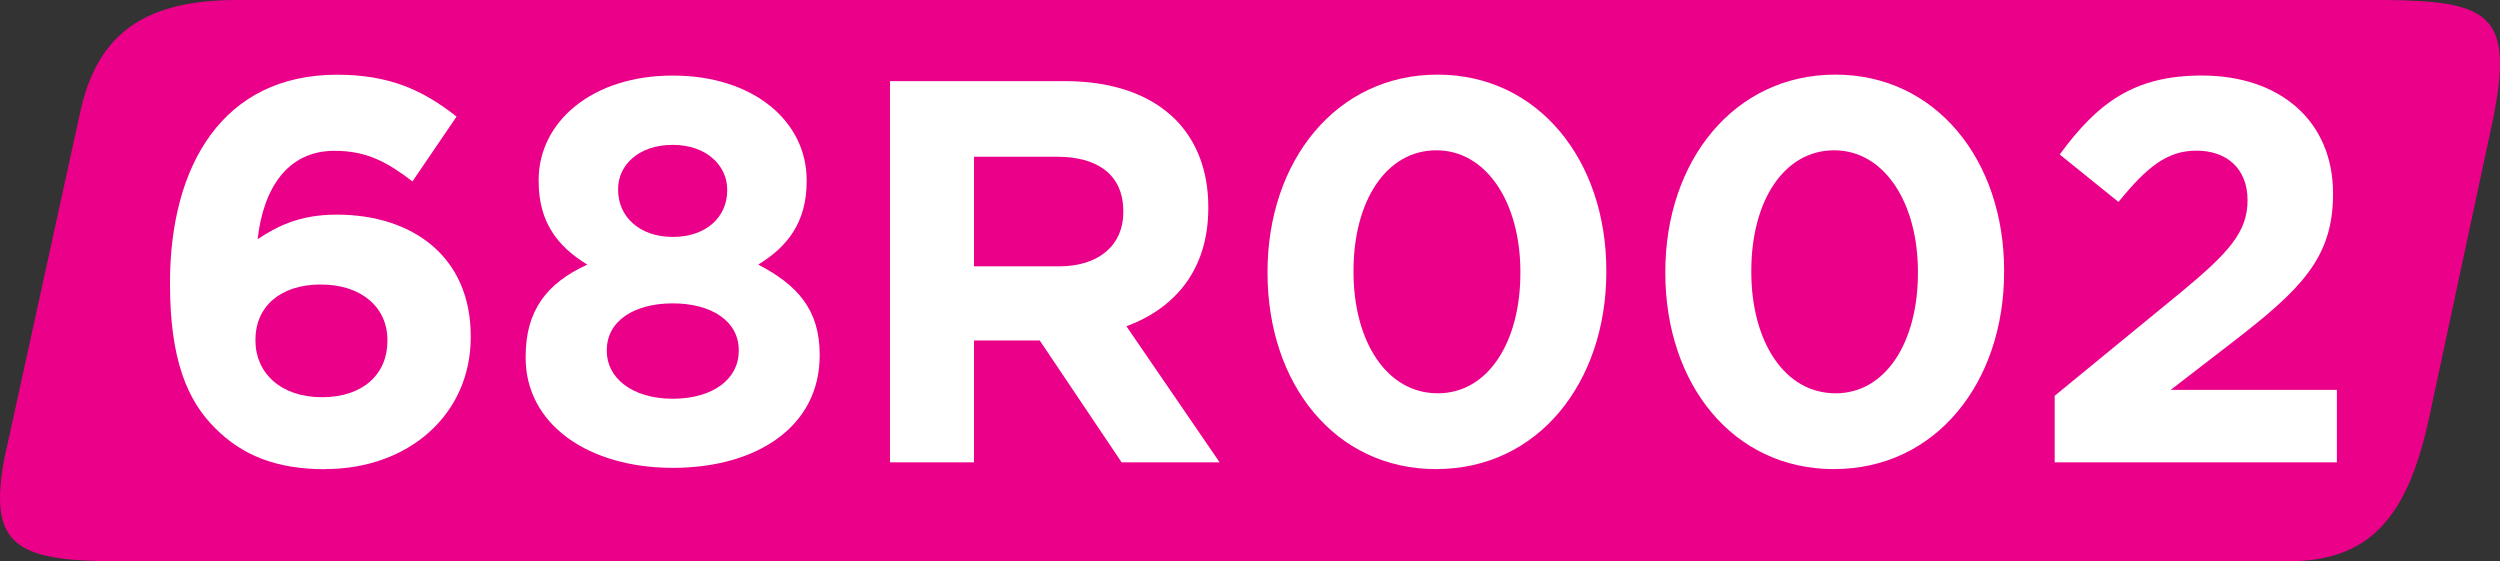
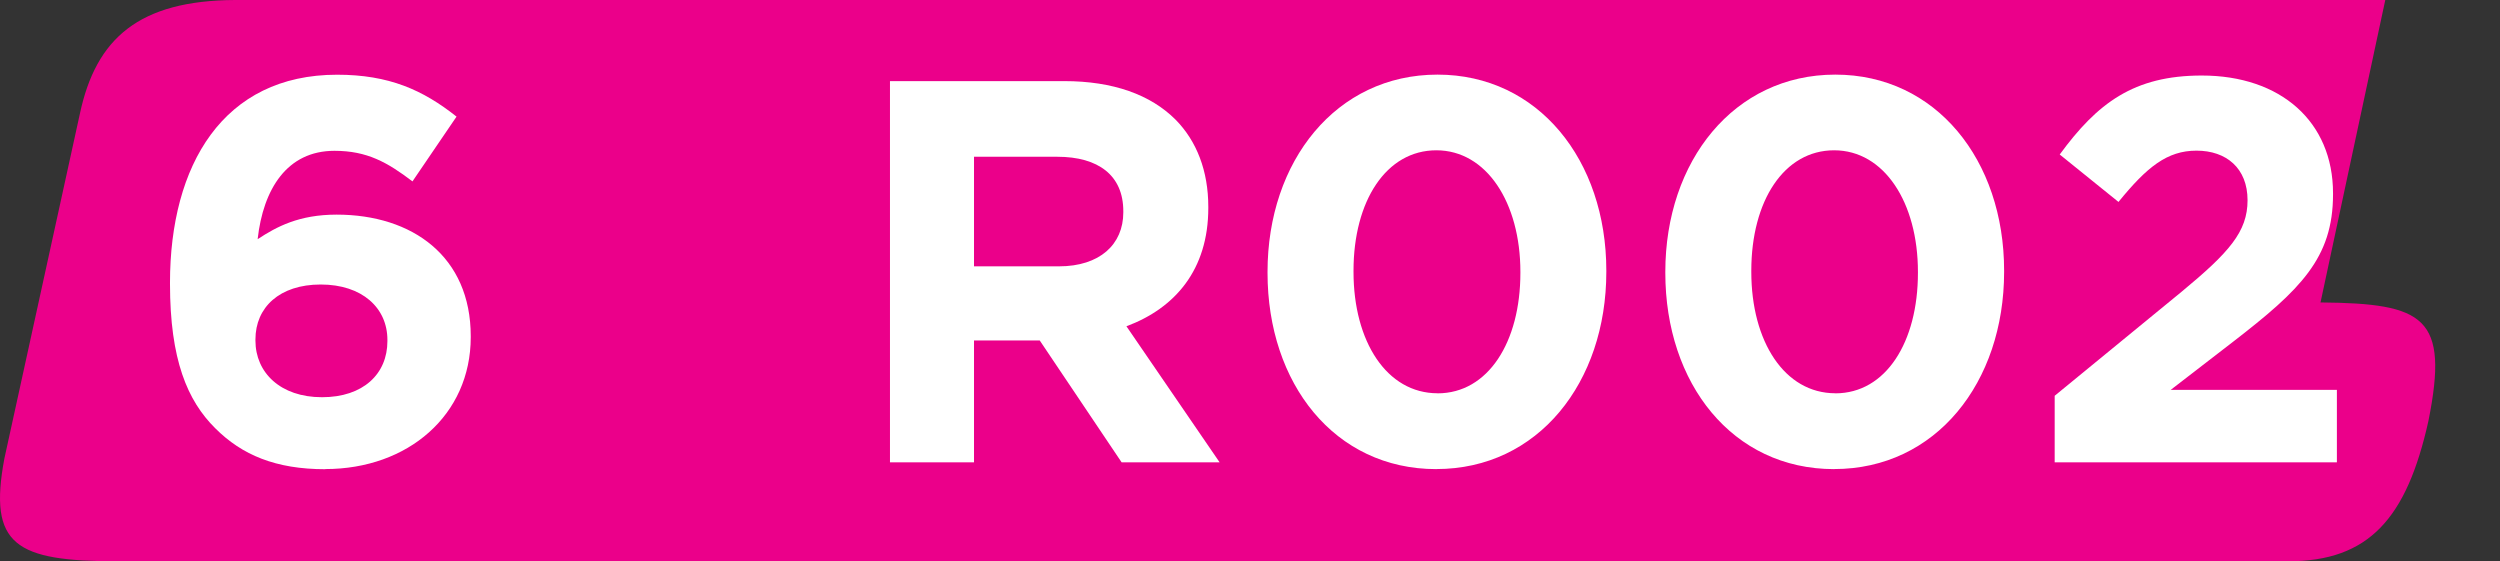
<svg xmlns="http://www.w3.org/2000/svg" width="210.622mm" height="47.288mm" viewBox="0 0 210.622 47.288" version="1.1" id="svg16191">
  <rect x="0" y="0" width="210.622" height="47.288" fill="#333333" stroke="none" />
  <defs id="defs16188" />
  <g id="layer1" transform="translate(1.138,-124.221)">
-     <path style="fill:#eb008a;fill-opacity:1;fill-rule:nonzero;stroke:none;stroke-width:5.193" d="M 199.819,124.221 H 18.662 c -8.094,0.044 -11.705,3.226 -13.064,9.555 l -6.37,29.091 c -1.359,7.283 0.913,8.642 9.555,8.642 H 191.624 c 6.837,0 10.001,-3.631 11.827,-11.807 l 5.457,-25.48 c 1.765,-8.784 -0.322,-9.92 -9.088,-10.001" id="path7152" />
+     <path style="fill:#eb008a;fill-opacity:1;fill-rule:nonzero;stroke:none;stroke-width:5.193" d="M 199.819,124.221 H 18.662 c -8.094,0.044 -11.705,3.226 -13.064,9.555 l -6.37,29.091 c -1.359,7.283 0.913,8.642 9.555,8.642 H 191.624 c 6.837,0 10.001,-3.631 11.827,-11.807 c 1.765,-8.784 -0.322,-9.92 -9.088,-10.001" id="path7152" />
    <path style="fill:#ffffff;fill-opacity:1;fill-rule:evenodd;stroke:none;stroke-width:5.193" d="m 26.269,163.739 c 6.959,0 12.253,-4.544 12.253,-11.117 v -0.074 c 0,-6.715 -4.909,-10.245 -11.3,-10.245 -3.164,0 -5.051,1.014 -6.654,2.069 0.468,-4.22 2.475,-7.445 6.471,-7.445 2.759,0 4.463,0.973 6.573,2.576 l 3.713,-5.457 c -2.84,-2.252 -5.701,-3.53 -10.062,-3.53 -9.596,0 -14.079,7.607 -14.079,17.527 v 0.088 c 0,6.39 1.46,9.839 3.814,12.172 2.252,2.252 5.092,3.449 9.271,3.449 m -0.286,-6.066 c -3.489,0 -5.6,-2.069 -5.6,-4.767 v -0.103 c 0,-2.698 2.029,-4.625 5.498,-4.625 3.49,0 5.62,1.968 5.62,4.666 v 0.103 c 0,2.759 -2.029,4.727 -5.518,4.727" id="path7156" />
-     <path style="fill:#ffffff;fill-opacity:1;fill-rule:evenodd;stroke:none;stroke-width:5.193" d="m 55.543,163.637 c 7.1,0 12.375,-3.489 12.375,-9.454 v -0.103 c 0,-3.794 -1.907,-5.863 -5.173,-7.567 2.474,-1.521 4.077,-3.57 4.077,-7.019 v -0.103 c 0,-4.95 -4.483,-8.804 -11.279,-8.804 -6.796,0 -11.3,3.895 -11.3,8.804 v 0.103 c 0,3.449 1.603,5.498 4.098,7.019 -3.408,1.562 -5.193,3.854 -5.193,7.75 v 0.103 c 0,5.599 5.275,9.271 12.395,9.271 m 0,-19.455 c -2.8,0 -4.605,-1.704 -4.605,-3.956 v -0.088 c 0,-1.988 1.704,-3.712 4.605,-3.712 2.881,0 4.585,1.785 4.585,3.753 v 0.088 c 0,2.252 -1.785,3.915 -4.585,3.915 m 0,13.632 c -3.489,0 -5.558,-1.805 -5.558,-3.996 v -0.103 c 0,-2.475 2.333,-3.936 5.558,-3.936 3.205,0 5.558,1.46 5.558,3.936 v 0.103 c 0,2.252 -2.07,3.996 -5.558,3.996" id="path7158" />
    <path style="fill:#ffffff;fill-opacity:1;fill-rule:evenodd;stroke:none;stroke-width:5.193" d="m 73.841,163.171 h 7.08 v -10.265 h 5.538 l 6.897,10.265 h 8.257 l -7.851,-11.462 c 4.098,-1.522 6.898,-4.767 6.898,-9.961 v -0.103 c 0,-3.023 -0.975,-5.538 -2.759,-7.344 -2.109,-2.11 -5.274,-3.246 -9.372,-3.246 H 73.841 Z m 7.08,-16.513 v -9.23 h 7.019 c 3.449,0 5.559,1.562 5.559,4.585 v 0.103 c 0,2.698 -1.989,4.544 -5.417,4.544 z m 0,0" id="path7160" />
    <path style="fill:#ffffff;fill-opacity:1;fill-rule:evenodd;stroke:none;stroke-width:5.193" d="m 119.871,163.739 c 8.581,0 14.322,-7.303 14.322,-16.615 v -0.103 c 0,-9.311 -5.741,-16.513 -14.221,-16.513 -8.54,0 -14.322,7.283 -14.322,16.615 v 0.088 c 0,9.311 5.639,16.533 14.221,16.533 m 0.103,-6.39 c -4.28,0 -7.08,-4.361 -7.08,-10.224 v -0.103 c 0,-5.883 2.759,-10.143 6.979,-10.143 4.22,0 7.08,4.402 7.08,10.245 v 0.088 c 0,5.822 -2.719,10.143 -6.979,10.143" id="path7162" />
    <path style="fill:#ffffff;fill-opacity:1;fill-rule:evenodd;stroke:none;stroke-width:5.193" d="m 153.384,163.739 c 8.581,0 14.322,-7.303 14.322,-16.615 v -0.103 c 0,-9.311 -5.741,-16.513 -14.221,-16.513 -8.54,0 -14.322,7.283 -14.322,16.615 v 0.088 c 0,9.311 5.64,16.533 14.221,16.533 m 0.103,-6.39 c -4.28,0 -7.08,-4.361 -7.08,-10.224 v -0.103 c 0,-5.883 2.759,-10.143 6.978,-10.143 4.22,0 7.06,4.402 7.06,10.245 v 0.088 c 0,5.822 -2.698,10.143 -6.958,10.143" id="path7164" />
    <path style="fill:#ffffff;fill-opacity:1;fill-rule:nonzero;stroke:none;stroke-width:5.193" d="m 171.966,163.171 h 23.776 v -6.106 h -13.998 l 5.234,-4.037 c 5.7,-4.402 8.439,-7.06 8.439,-12.436 v -0.088 c 0,-6.025 -4.402,-9.92 -11.056,-9.92 -5.741,0 -8.805,2.333 -11.969,6.654 l 4.95,3.996 c 2.394,-2.941 4.098,-4.321 6.573,-4.321 2.516,0 4.301,1.481 4.301,4.179 0,2.658 -1.562,4.402 -5.558,7.709 l -10.691,8.764 z m 0,0" id="path7166" />
  </g>
</svg>